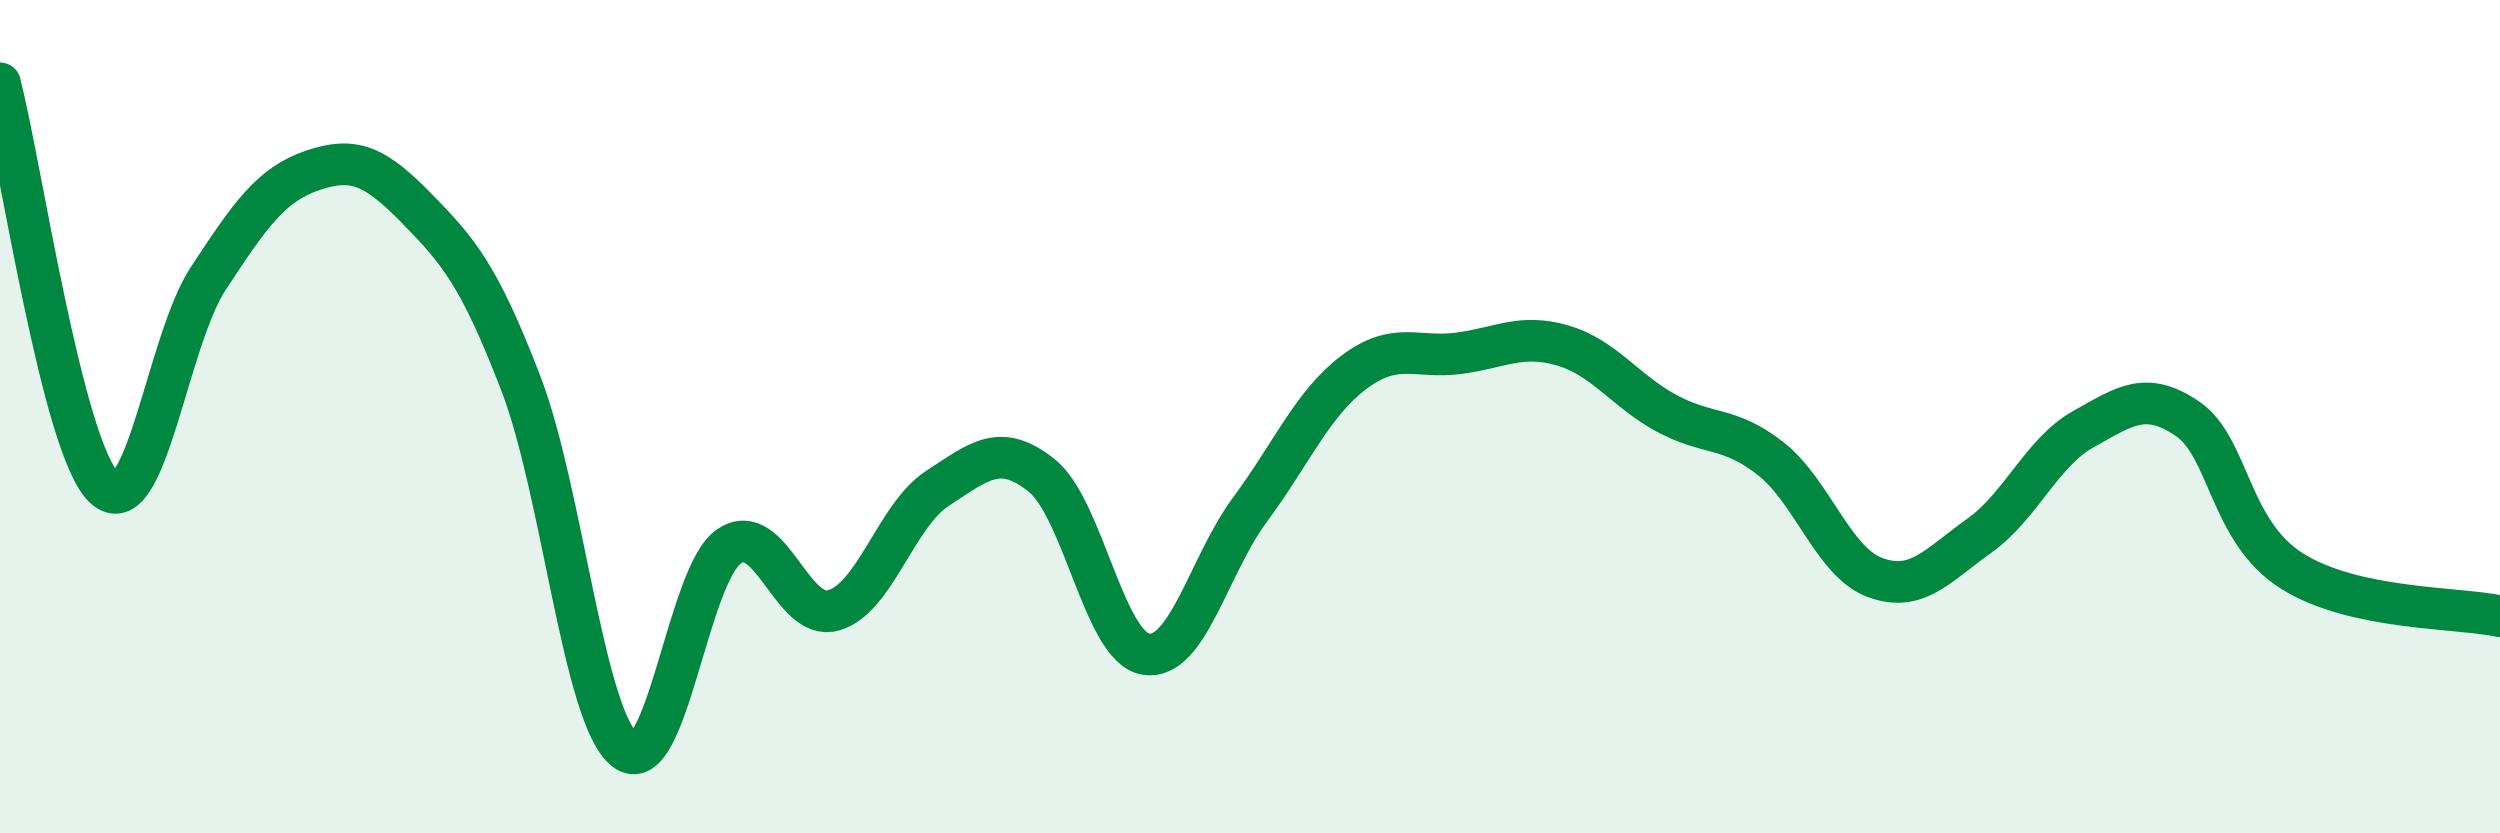
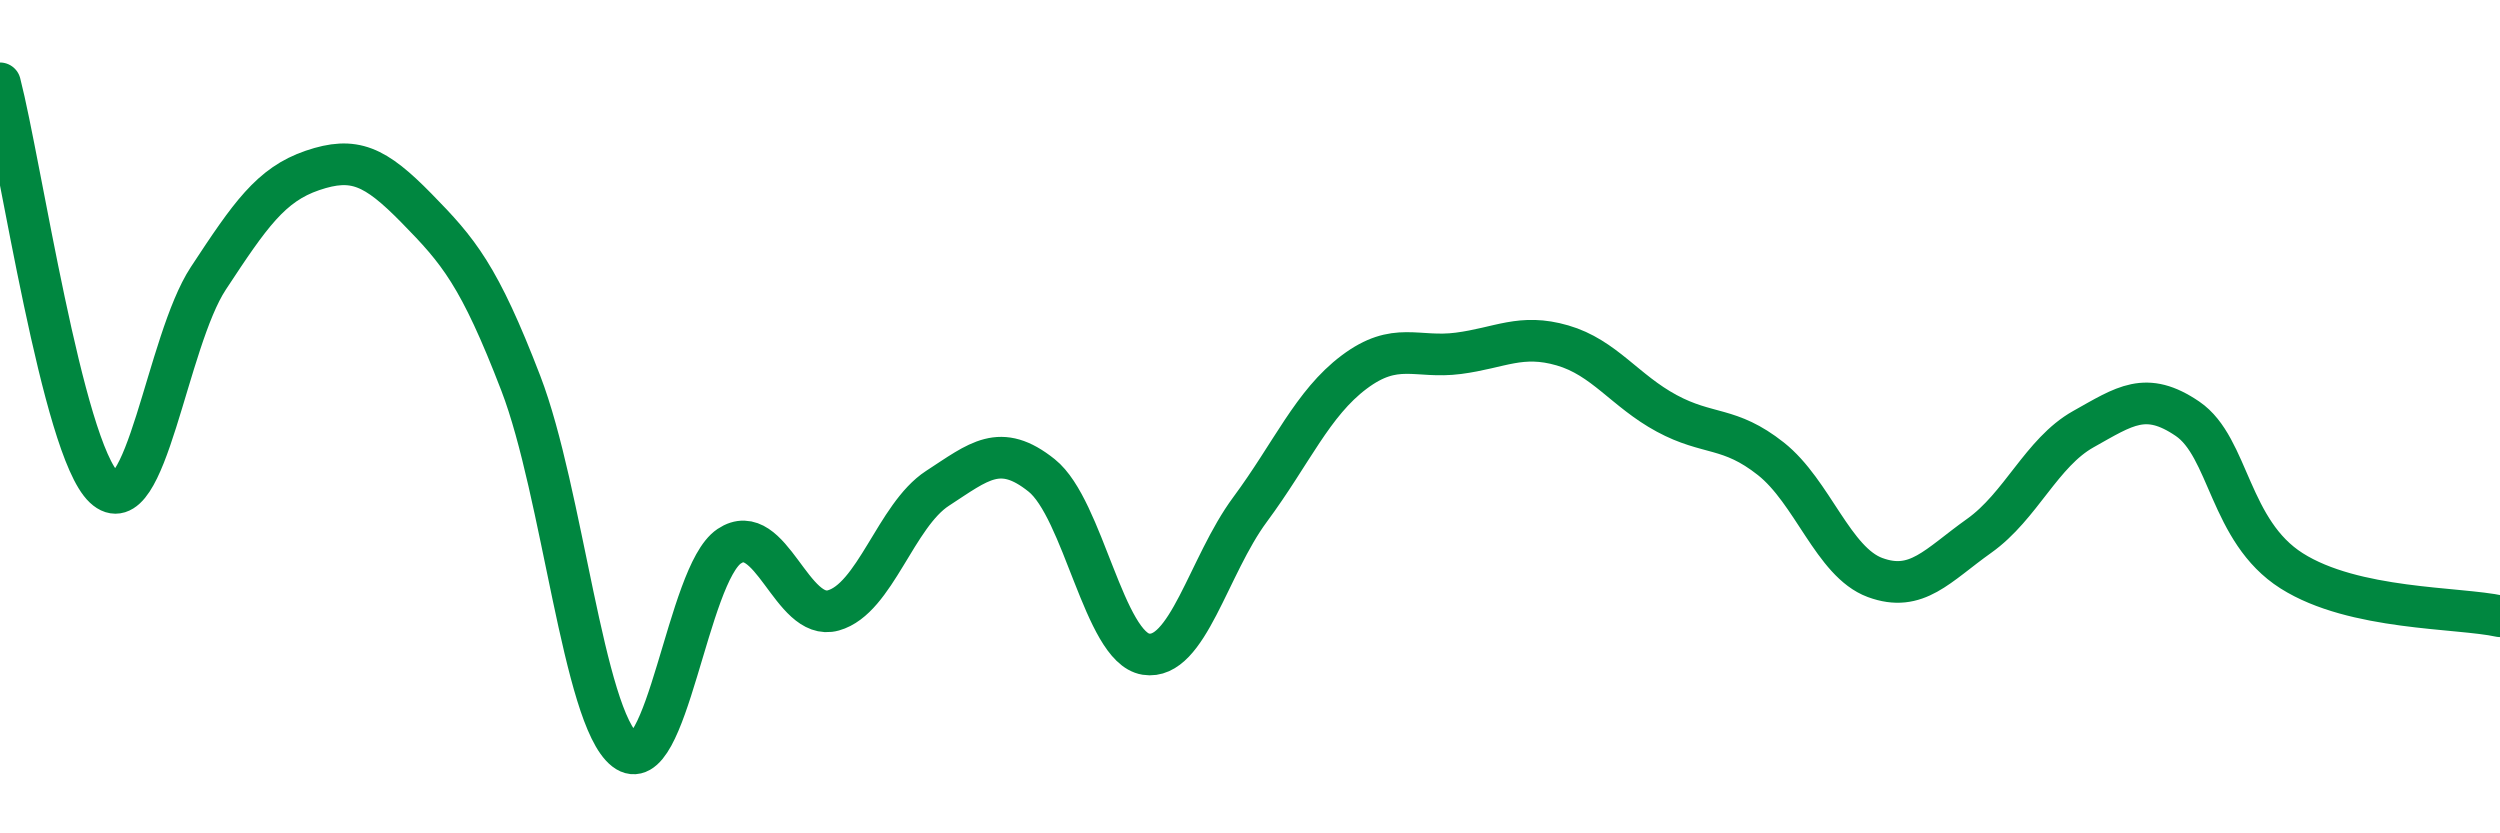
<svg xmlns="http://www.w3.org/2000/svg" width="60" height="20" viewBox="0 0 60 20">
-   <path d="M 0,2 C 0.5,3.94 1.5,10.76 2.5,11.7 C 3.5,12.64 4,8.2 5,6.68 C 6,5.16 6.5,4.43 7.5,4.09 C 8.5,3.75 9,3.98 10,5 C 11,6.02 11.5,6.6 12.5,9.2 C 13.5,11.8 14,17.22 15,18 C 16,18.78 16.5,13.78 17.5,13.11 C 18.5,12.44 19,14.93 20,14.65 C 21,14.37 21.5,12.37 22.5,11.72 C 23.5,11.07 24,10.61 25,11.41 C 26,12.21 26.5,15.54 27.5,15.7 C 28.5,15.86 29,13.58 30,12.23 C 31,10.88 31.5,9.68 32.5,8.93 C 33.5,8.18 34,8.61 35,8.48 C 36,8.35 36.5,8 37.5,8.29 C 38.5,8.58 39,9.38 40,9.92 C 41,10.46 41.5,10.22 42.5,11.01 C 43.5,11.8 44,13.49 45,13.86 C 46,14.23 46.5,13.57 47.5,12.86 C 48.5,12.15 49,10.86 50,10.3 C 51,9.74 51.5,9.37 52.5,10.05 C 53.5,10.73 53.5,12.75 55,13.7 C 56.5,14.65 59,14.57 60,14.79L60 20L0 20Z" fill="#008740" opacity="0.1" stroke-linecap="round" stroke-linejoin="round" />
  <path d="M 0,2 C 0.5,3.94 1.5,10.76 2.5,11.7 C 3.5,12.64 4,8.2 5,6.68 C 6,5.16 6.5,4.43 7.5,4.09 C 8.5,3.75 9,3.98 10,5 C 11,6.02 11.5,6.6 12.5,9.2 C 13.5,11.8 14,17.22 15,18 C 16,18.78 16.5,13.78 17.5,13.11 C 18.5,12.44 19,14.93 20,14.65 C 21,14.37 21.5,12.37 22.5,11.72 C 23.5,11.07 24,10.61 25,11.41 C 26,12.21 26.5,15.54 27.5,15.7 C 28.5,15.86 29,13.58 30,12.23 C 31,10.88 31.5,9.68 32.5,8.93 C 33.5,8.18 34,8.61 35,8.48 C 36,8.35 36.5,8 37.5,8.29 C 38.5,8.58 39,9.38 40,9.92 C 41,10.46 41.5,10.22 42.5,11.01 C 43.5,11.8 44,13.49 45,13.86 C 46,14.23 46.5,13.57 47.5,12.86 C 48.5,12.15 49,10.86 50,10.3 C 51,9.74 51.5,9.37 52.5,10.05 C 53.5,10.73 53.5,12.75 55,13.7 C 56.5,14.65 59,14.57 60,14.79" stroke="#008740" stroke-width="1" fill="none" stroke-linecap="round" stroke-linejoin="round" />
</svg>